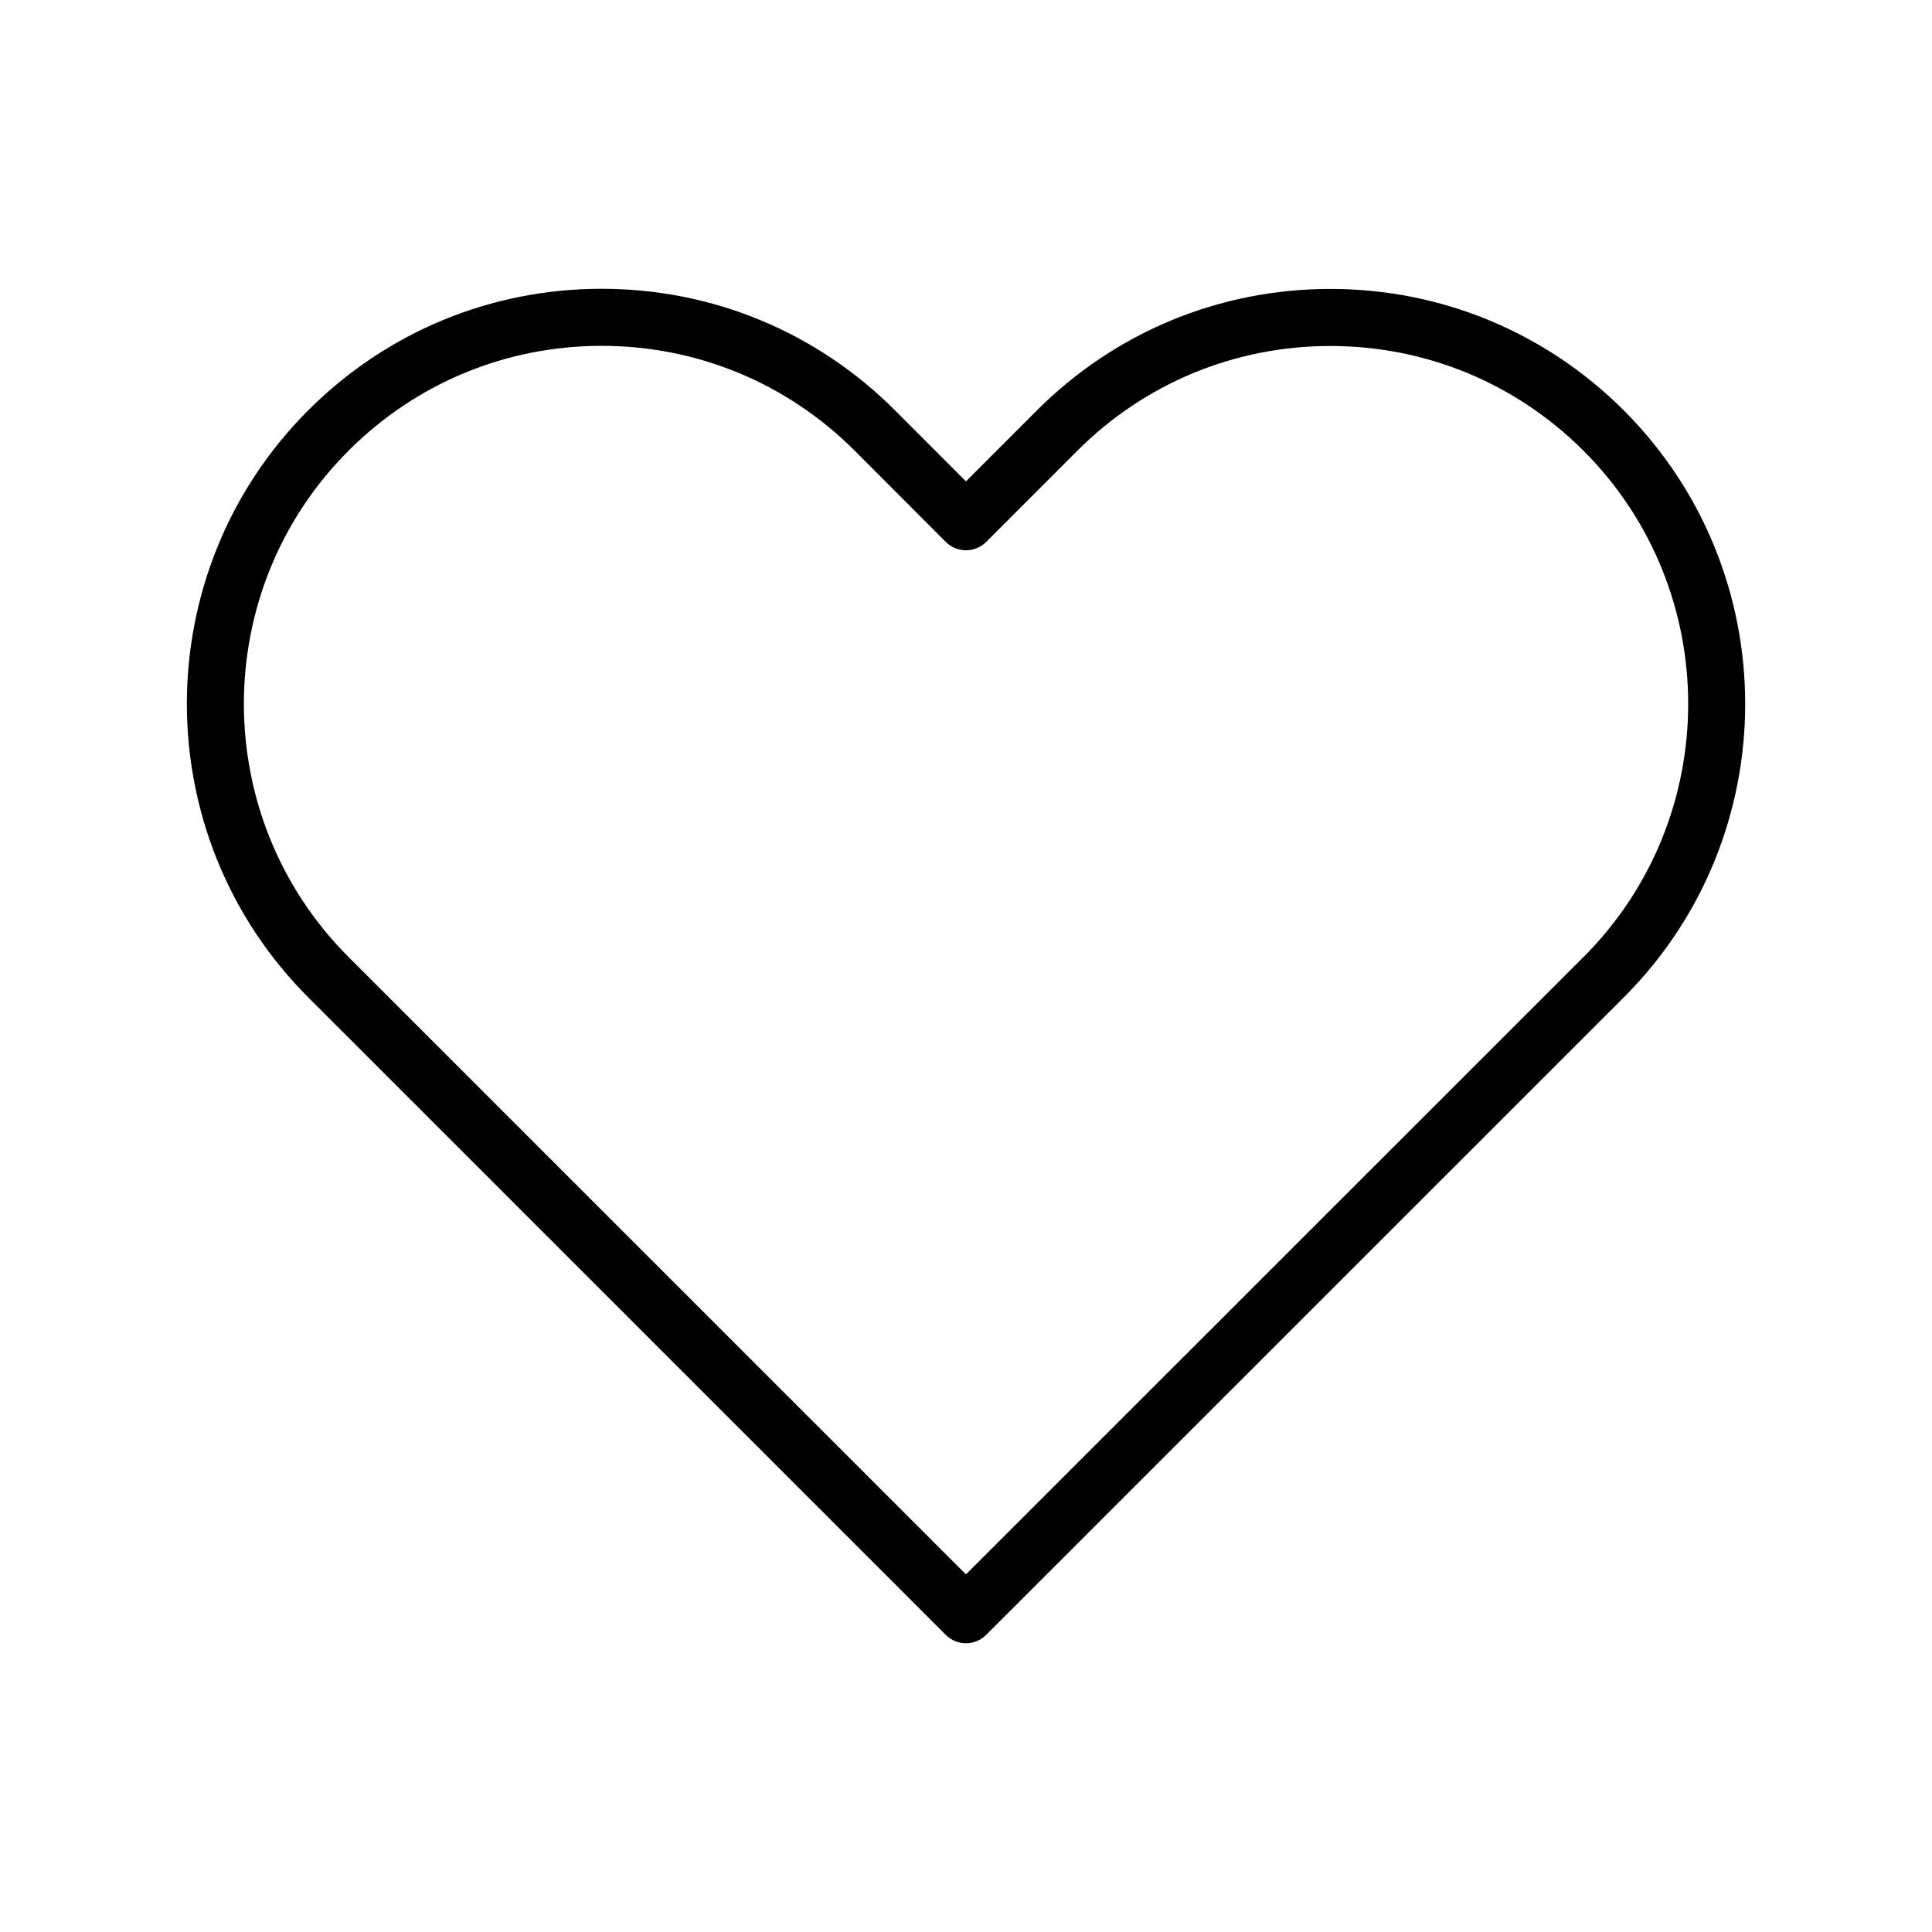
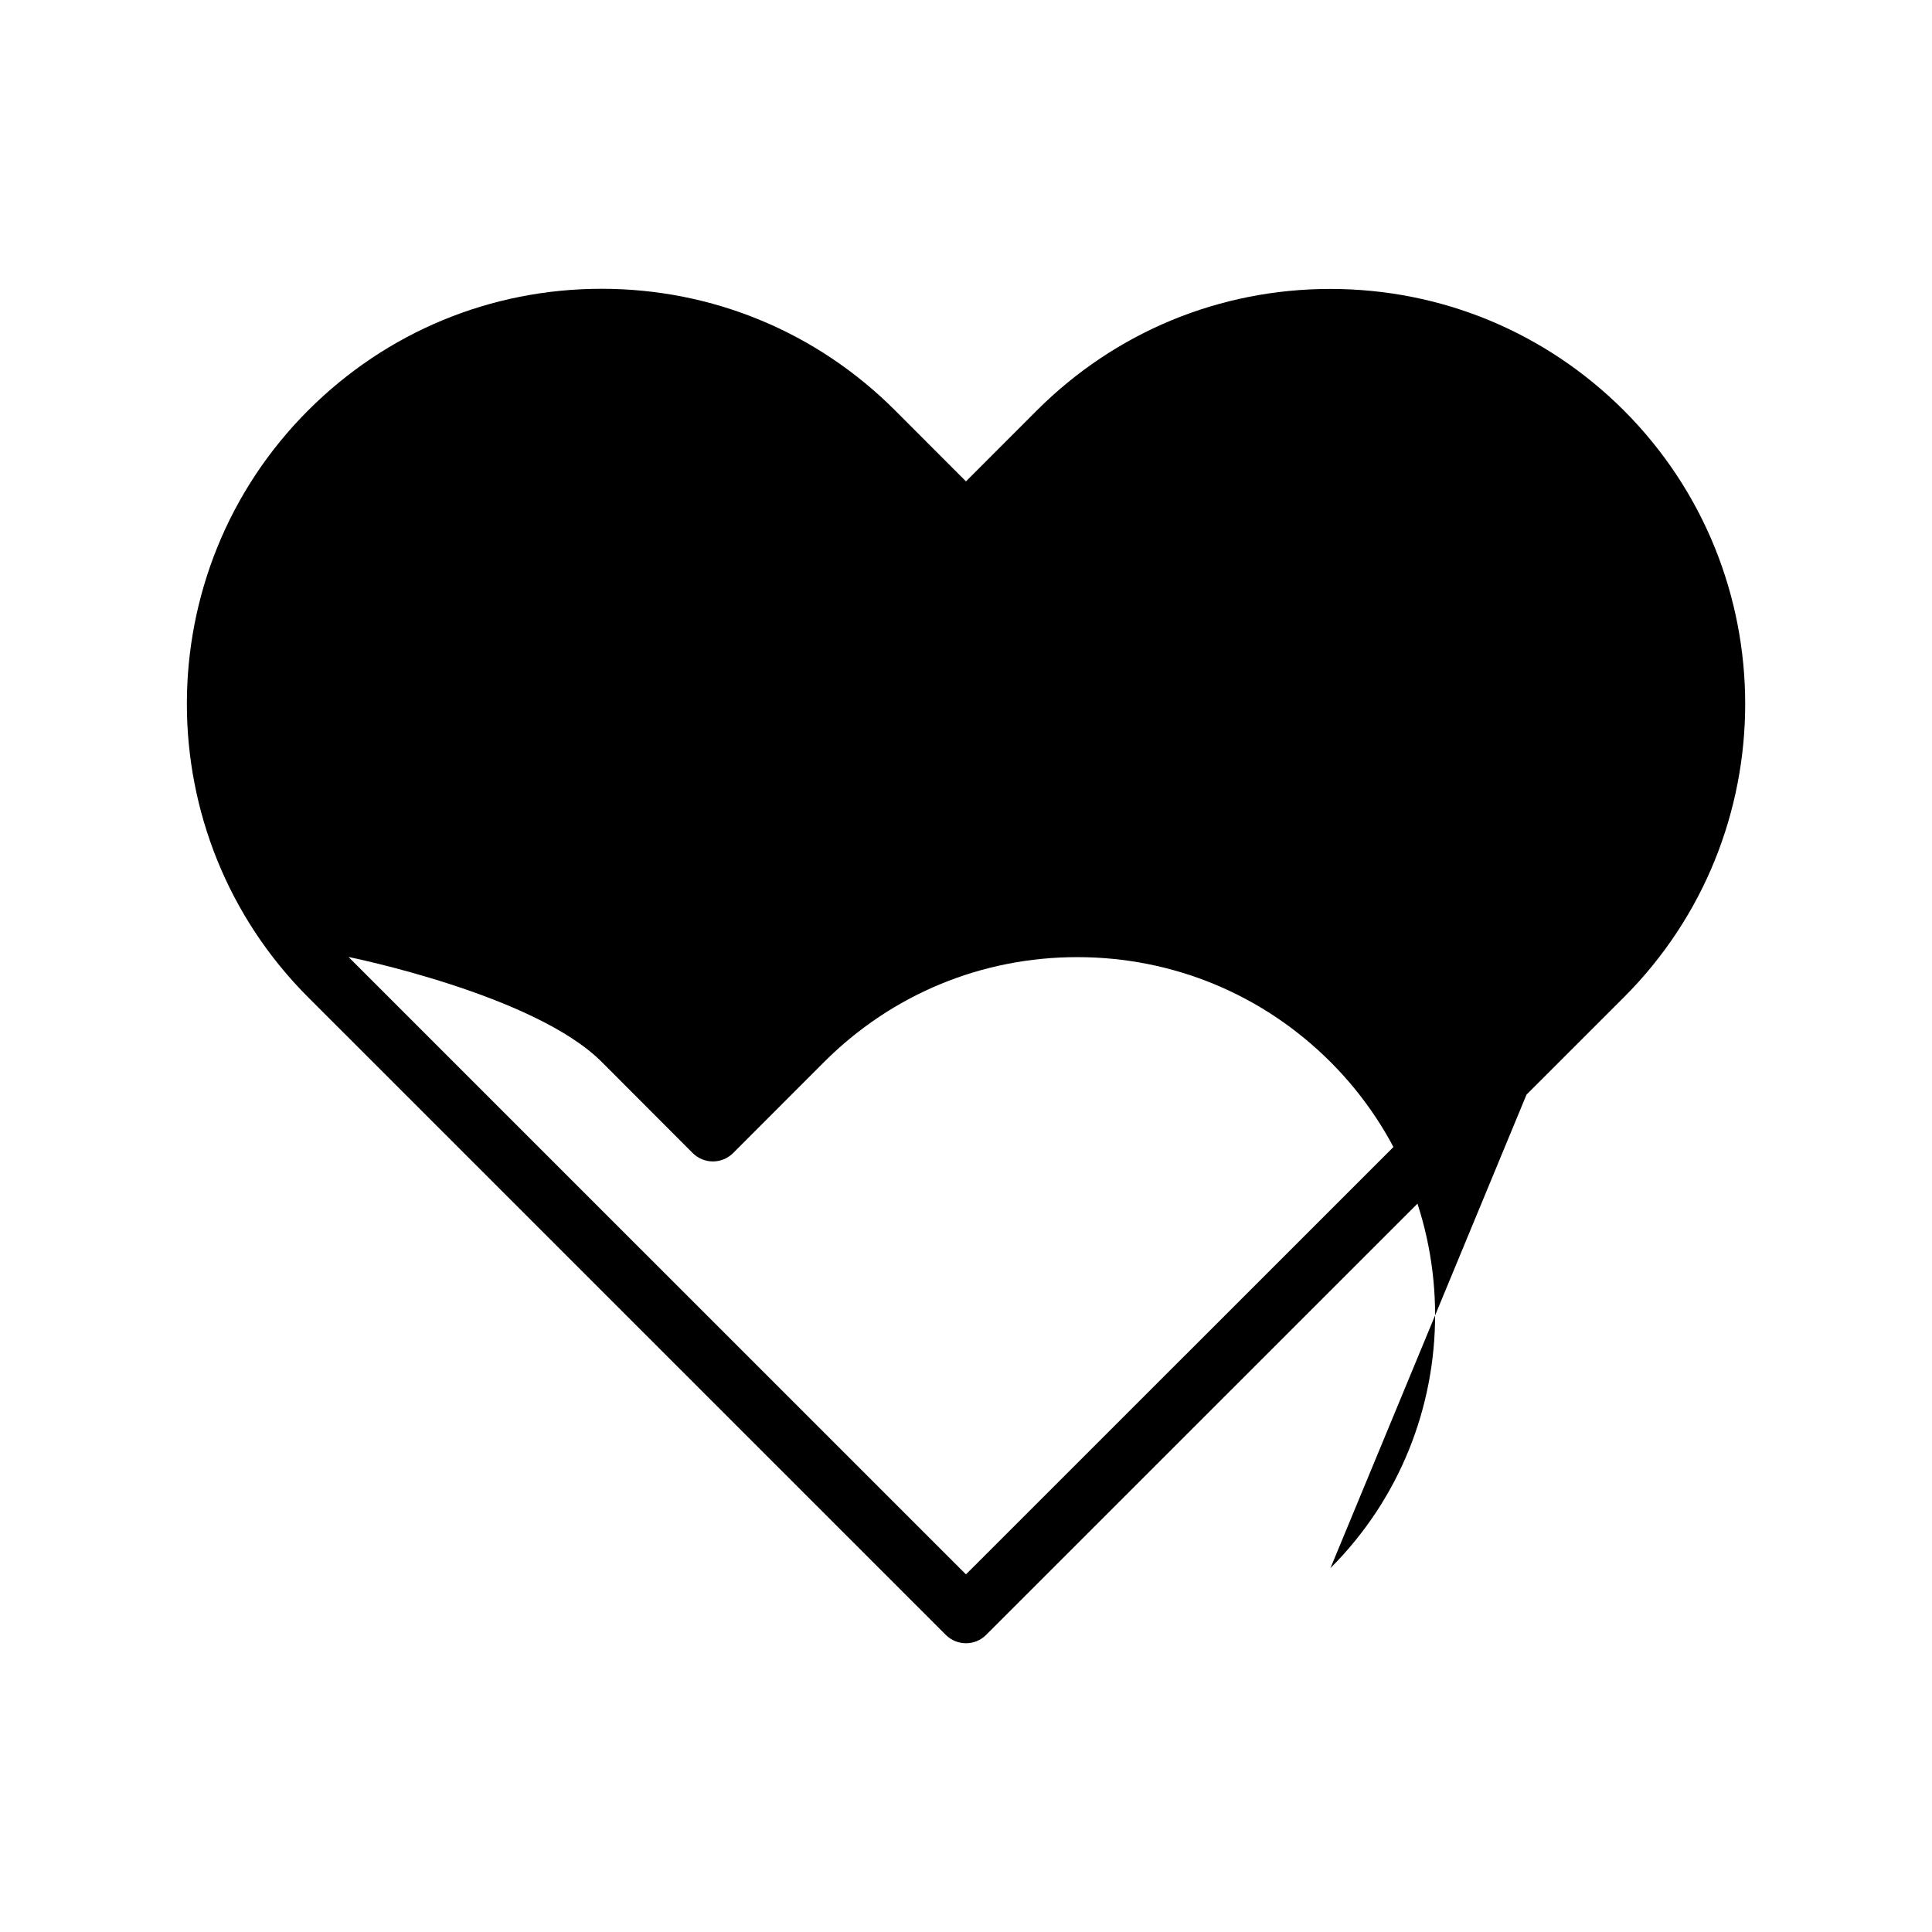
<svg xmlns="http://www.w3.org/2000/svg" fill="#000000" width="800px" height="800px" version="1.1" viewBox="144 144 512 512">
-   <path d="m574.34 252.77c-20.801-20.762-48.422-32.199-77.793-32.199-29.371 0-56.996 11.438-77.777 32.207l-18.777 18.793-18.793-18.816c-20.777-20.777-48.395-32.223-77.773-32.223s-56.992 11.441-77.762 32.223c-42.859 42.879-42.859 112.65 0 155.54l168.98 168.97c1.477 1.477 3.41 2.211 5.344 2.211 1.934 0 3.871-0.734 5.344-2.211l169.01-168.97c42.867-42.867 42.867-112.62-0.004-155.52zm-10.691 144.84-163.66 163.62-163.63-163.62c-36.969-36.988-36.969-97.176 0-134.16 17.914-17.926 41.73-27.797 67.07-27.797s49.16 9.871 67.082 27.789l24.137 24.18c1.414 1.414 3.34 2.211 5.352 2.211 2.004 0 3.93-0.797 5.352-2.211l24.129-24.148c17.922-17.922 41.742-27.781 67.078-27.781 25.336 0 49.172 9.863 67.109 27.781 36.965 36.988 36.965 97.16-0.016 134.14z" />
+   <path d="m574.34 252.77c-20.801-20.762-48.422-32.199-77.793-32.199-29.371 0-56.996 11.438-77.777 32.207l-18.777 18.793-18.793-18.816c-20.777-20.777-48.395-32.223-77.773-32.223s-56.992 11.441-77.762 32.223c-42.859 42.879-42.859 112.65 0 155.54l168.98 168.97c1.477 1.477 3.41 2.211 5.344 2.211 1.934 0 3.871-0.734 5.344-2.211l169.01-168.97c42.867-42.867 42.867-112.62-0.004-155.52zm-10.691 144.84-163.66 163.62-163.63-163.62s49.16 9.871 67.082 27.789l24.137 24.18c1.414 1.414 3.34 2.211 5.352 2.211 2.004 0 3.93-0.797 5.352-2.211l24.129-24.148c17.922-17.922 41.742-27.781 67.078-27.781 25.336 0 49.172 9.863 67.109 27.781 36.965 36.988 36.965 97.16-0.016 134.14z" />
</svg>